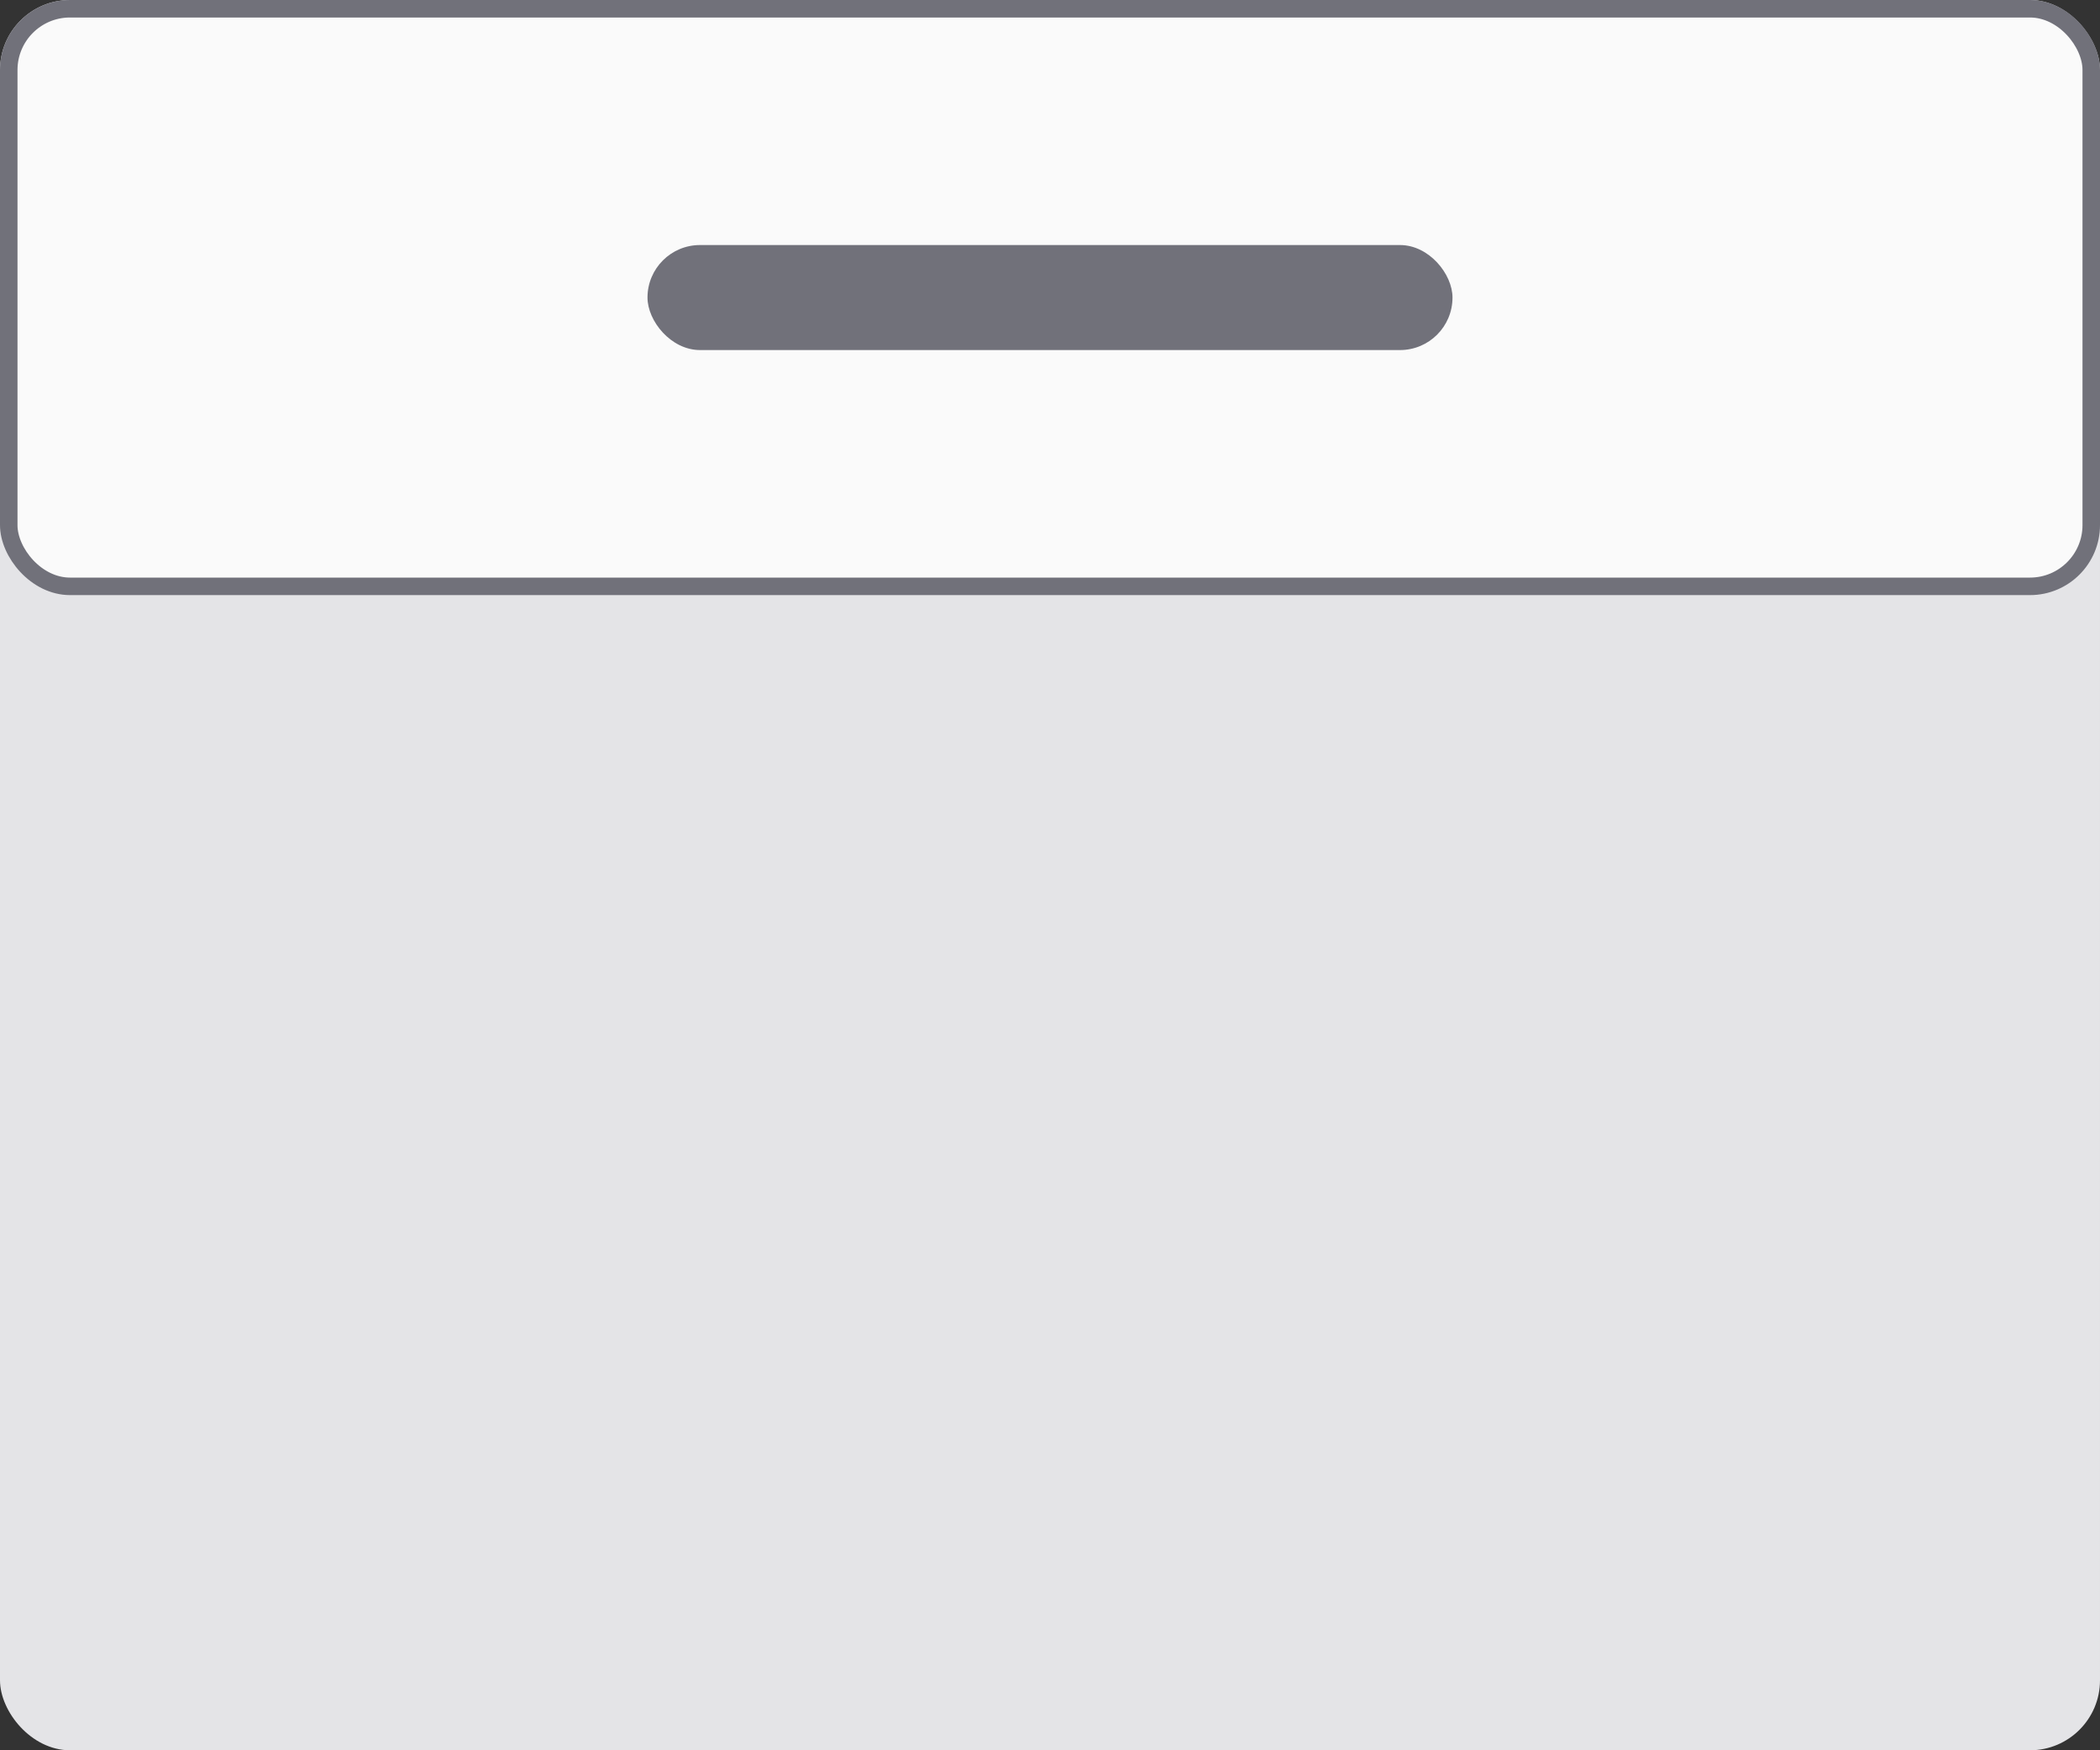
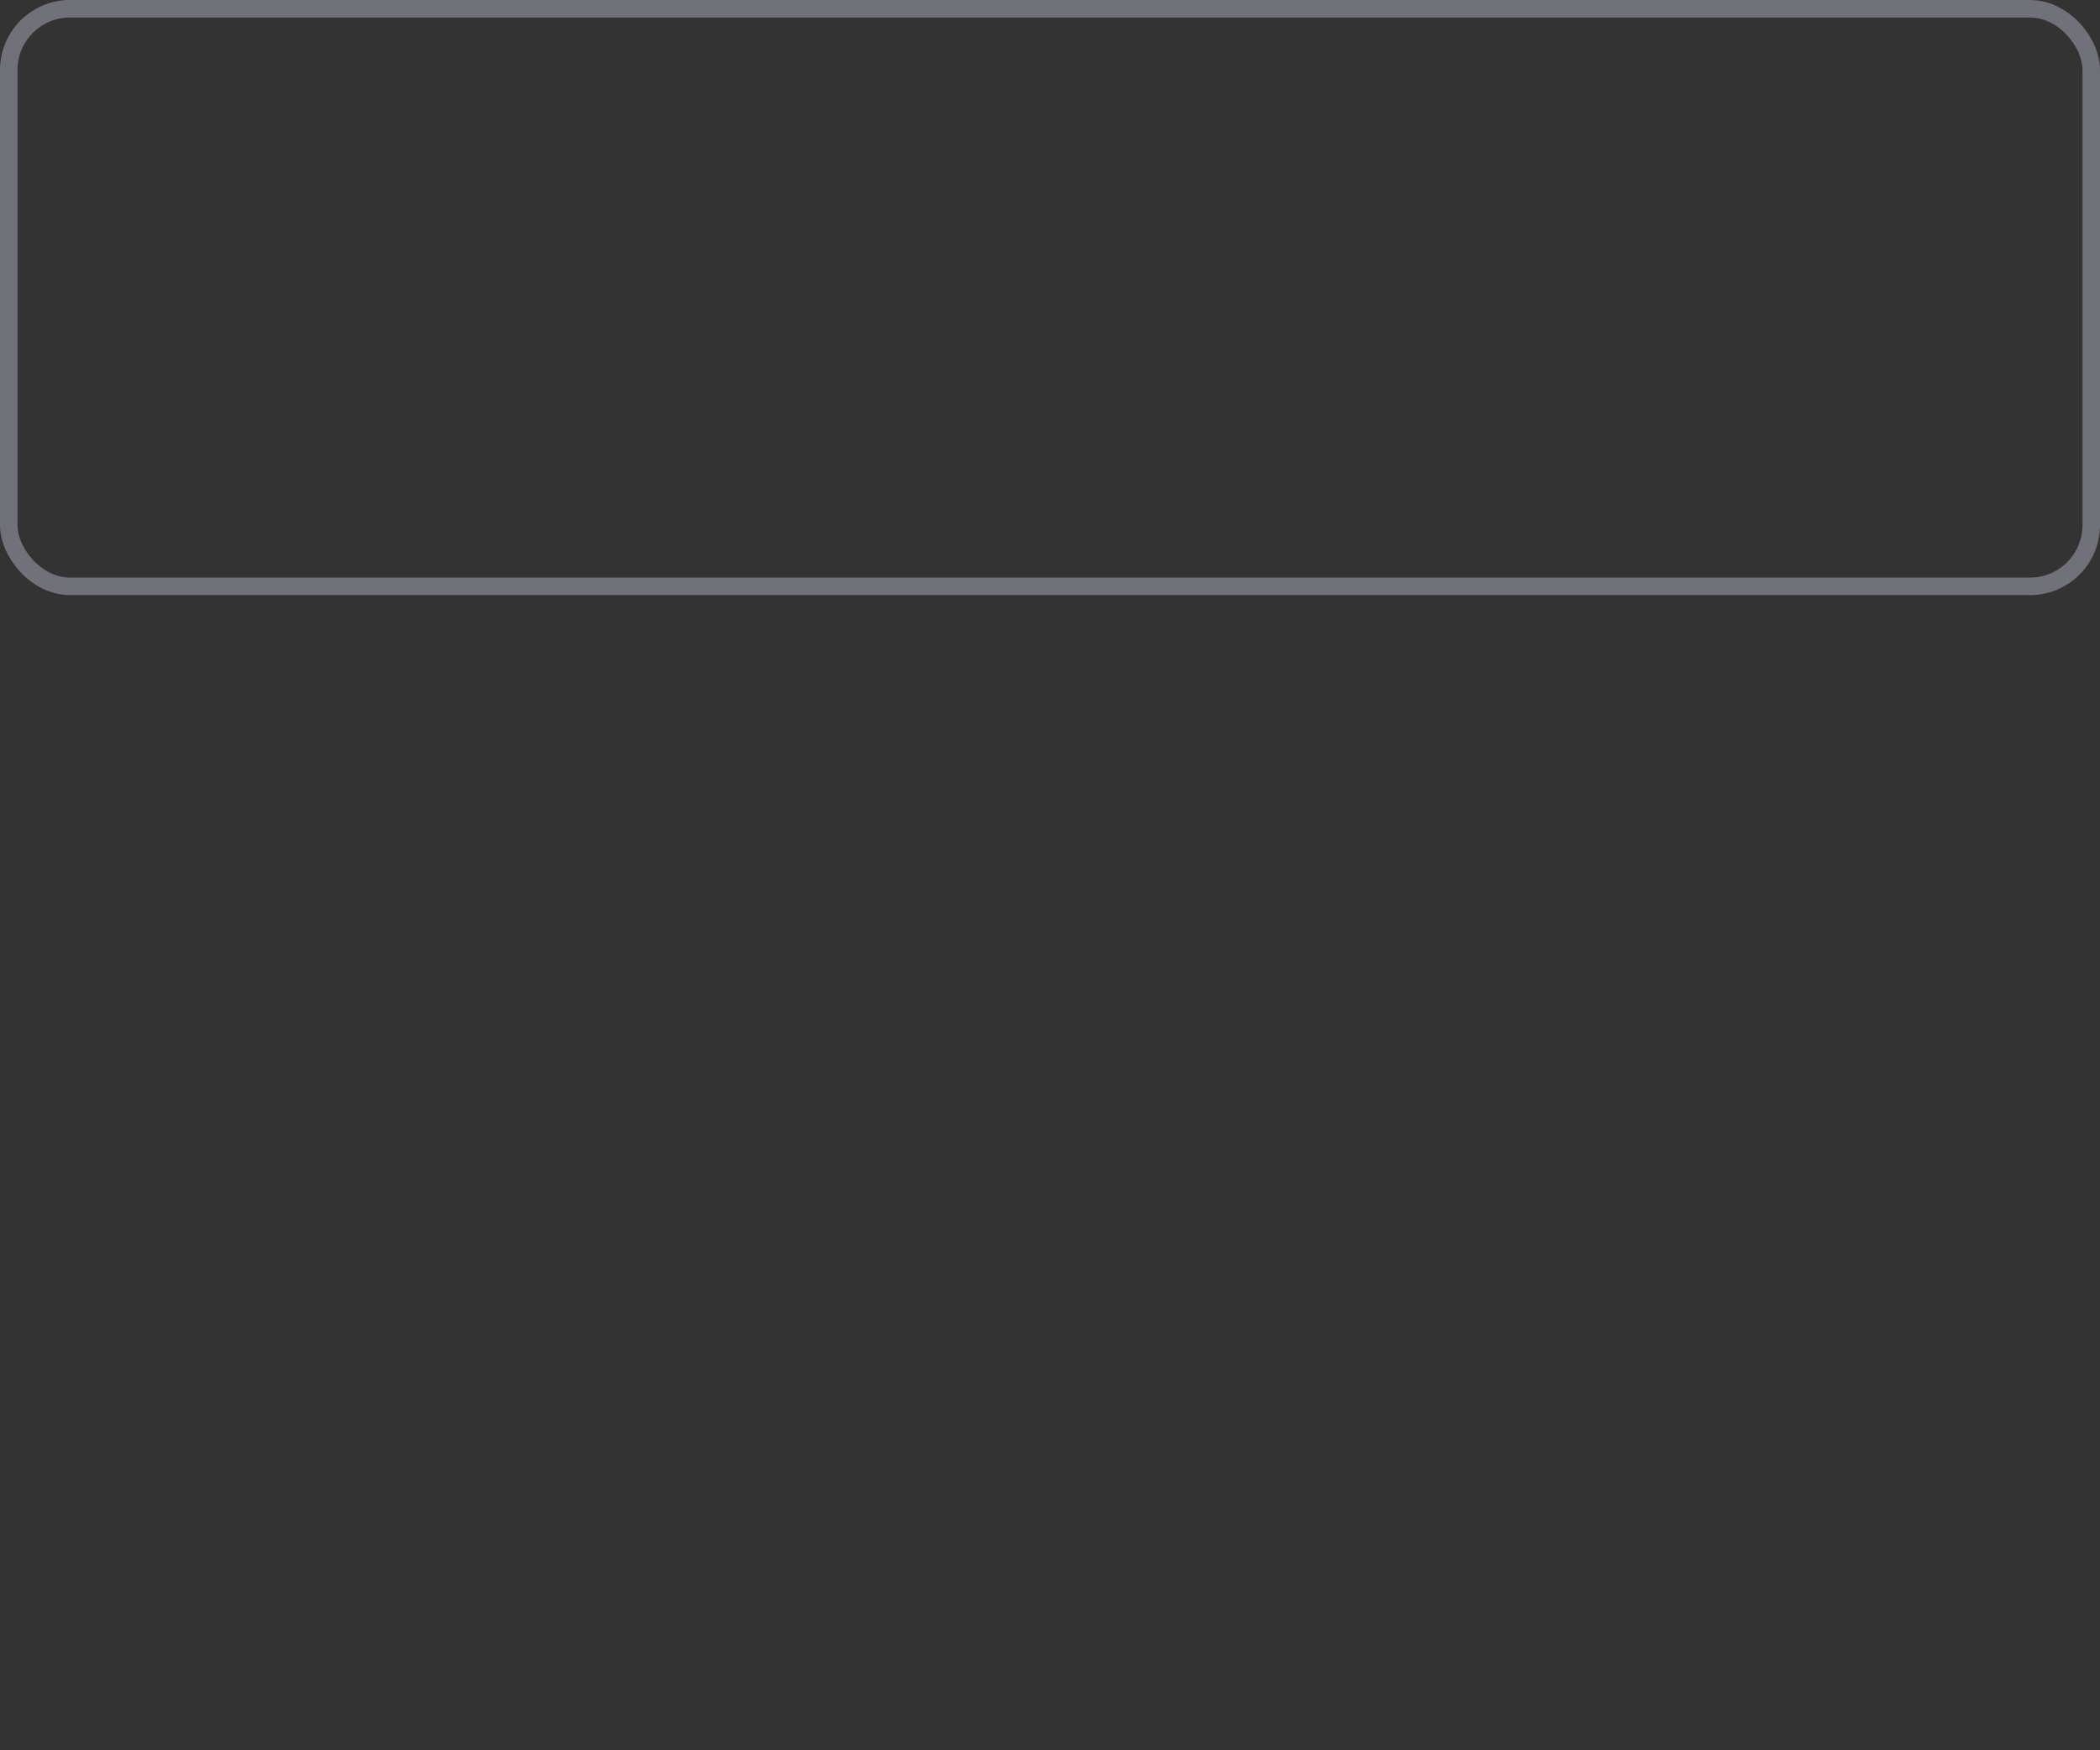
<svg xmlns="http://www.w3.org/2000/svg" fill="none" viewBox="0 0 120 100">
  <rect x="0" y="0" width="120" height="100" fill="#333333" stroke="none" />
-   <rect width="120" height="100" fill="#E4E4E7" rx="4" />
-   <rect width="119" height="33" x=".5" y=".5" fill="#FAFAFA" rx="3.5" />
-   <rect width="46" height="6" x="37" y="14" fill="#71717A" rx="3" />
  <rect width="119" height="33" x=".5" y=".5" stroke="#71717A" rx="3.5" />
</svg>